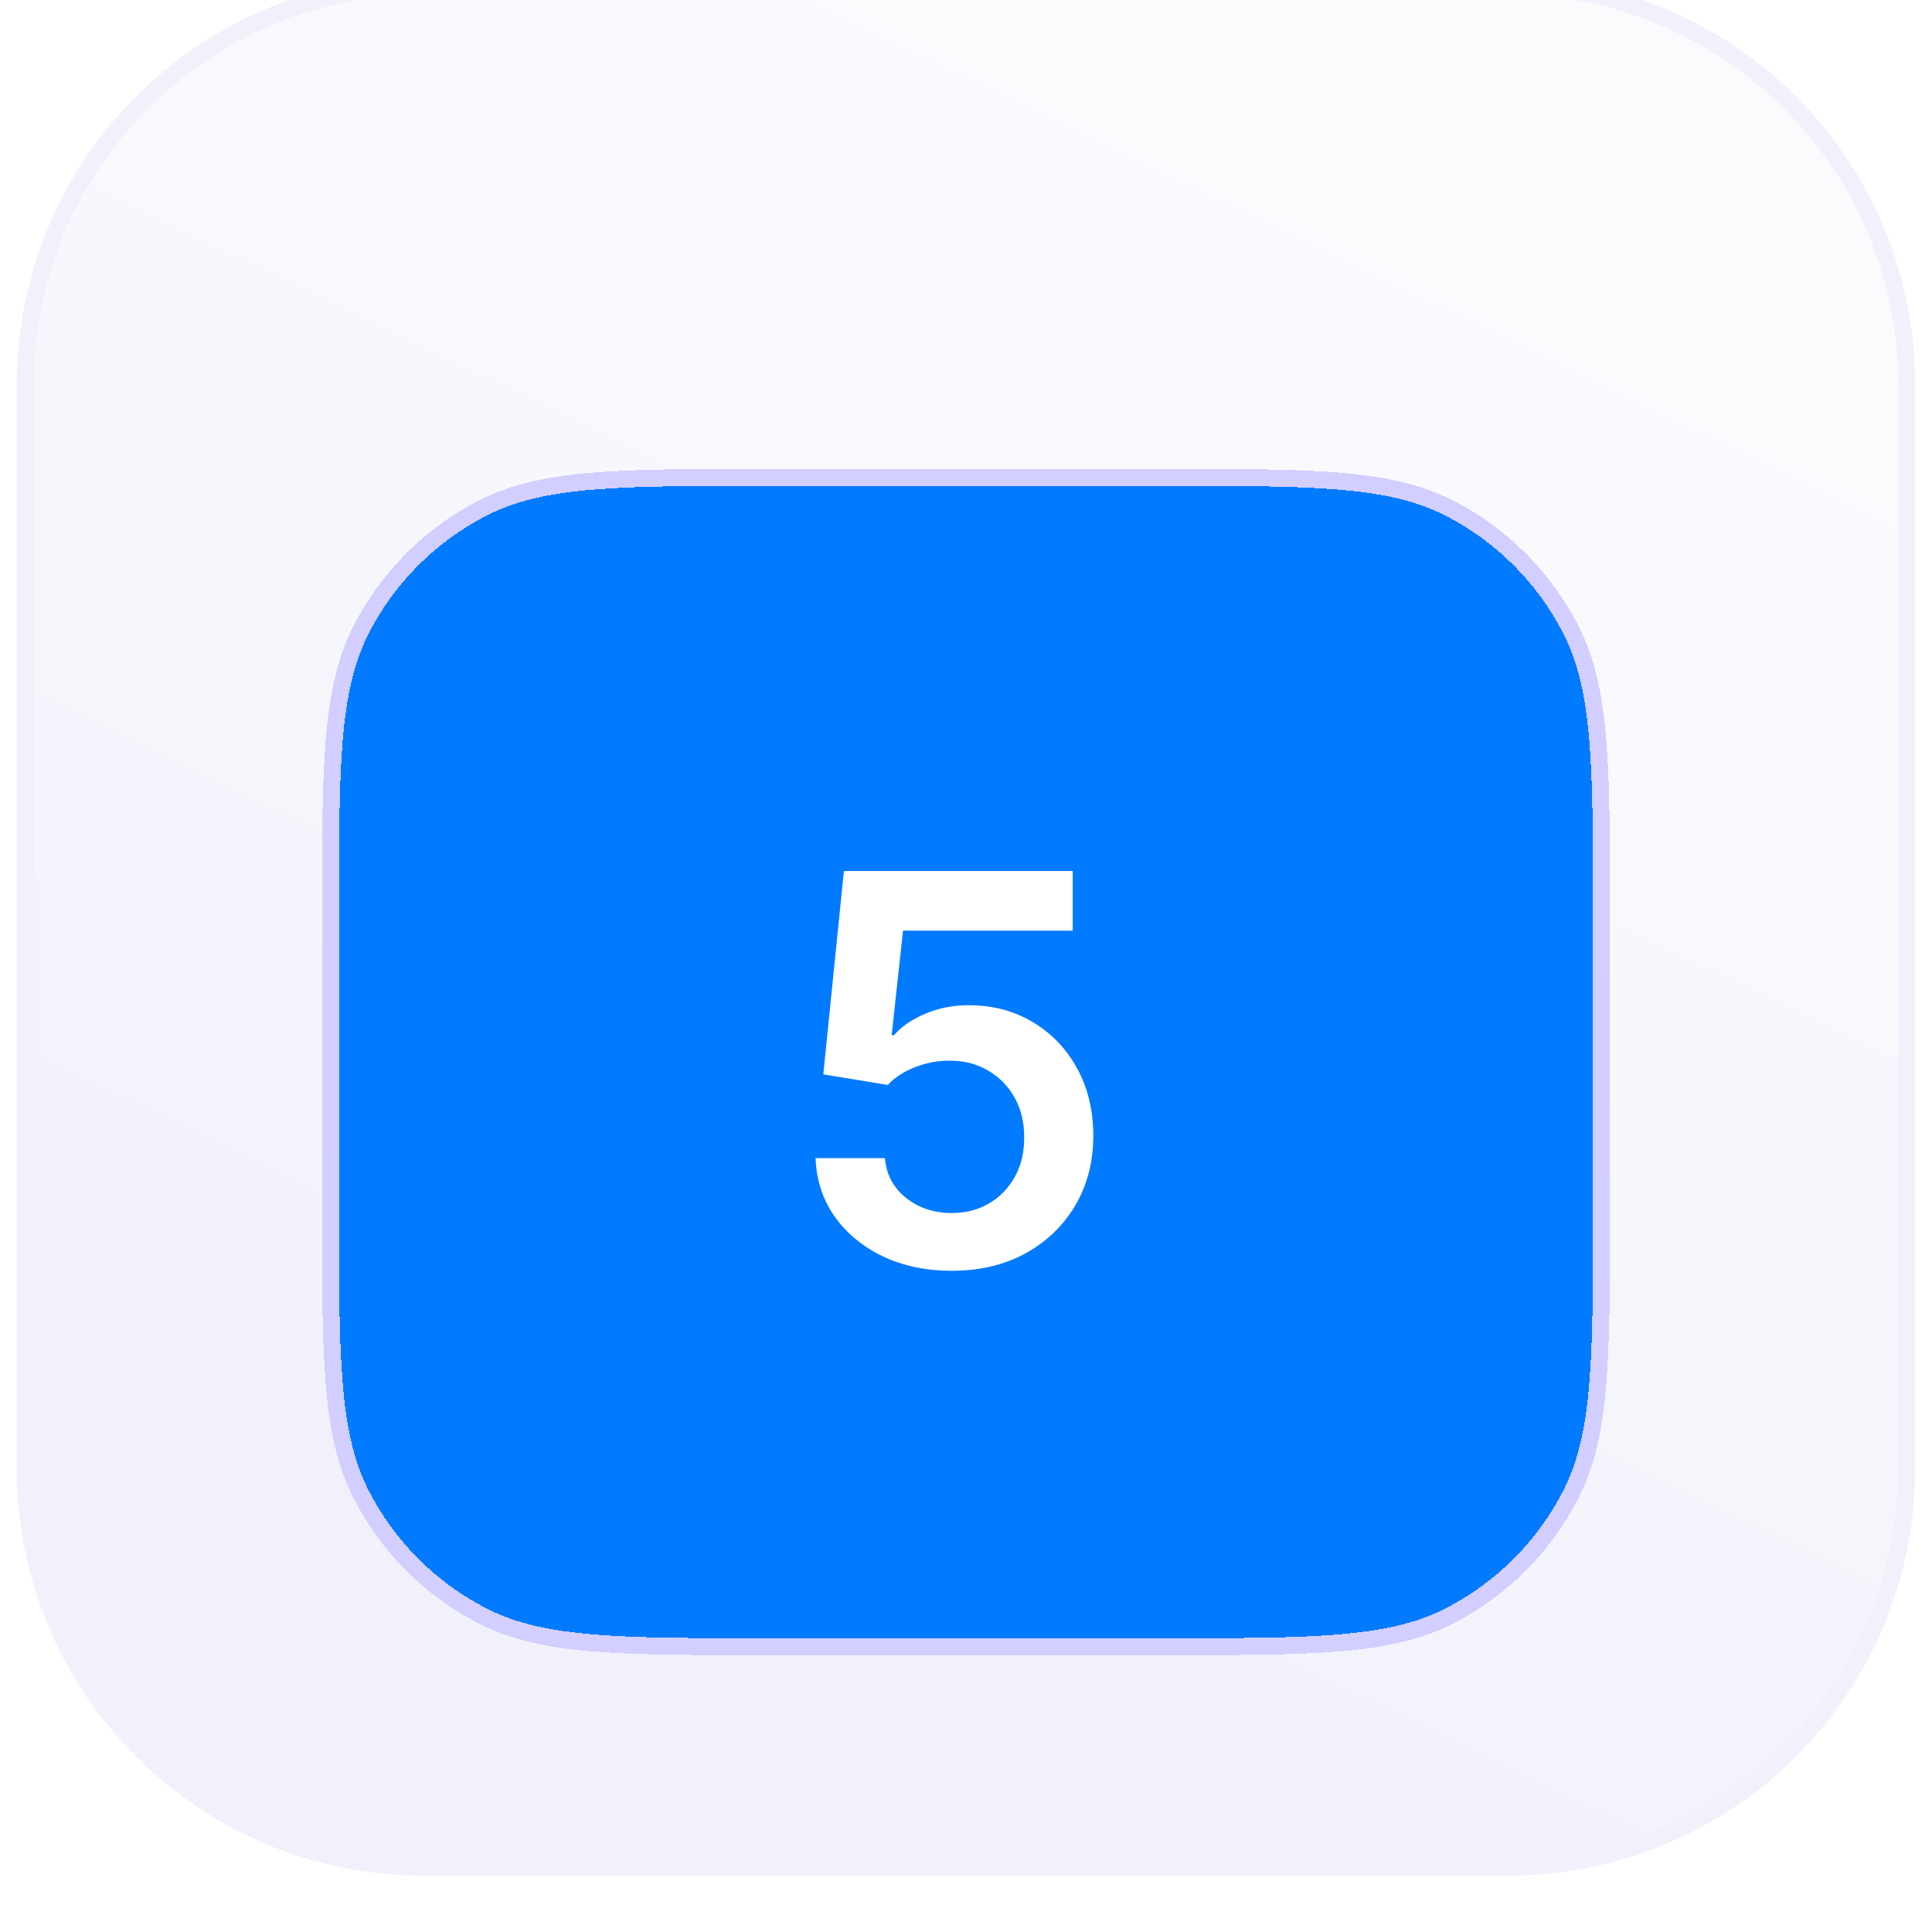
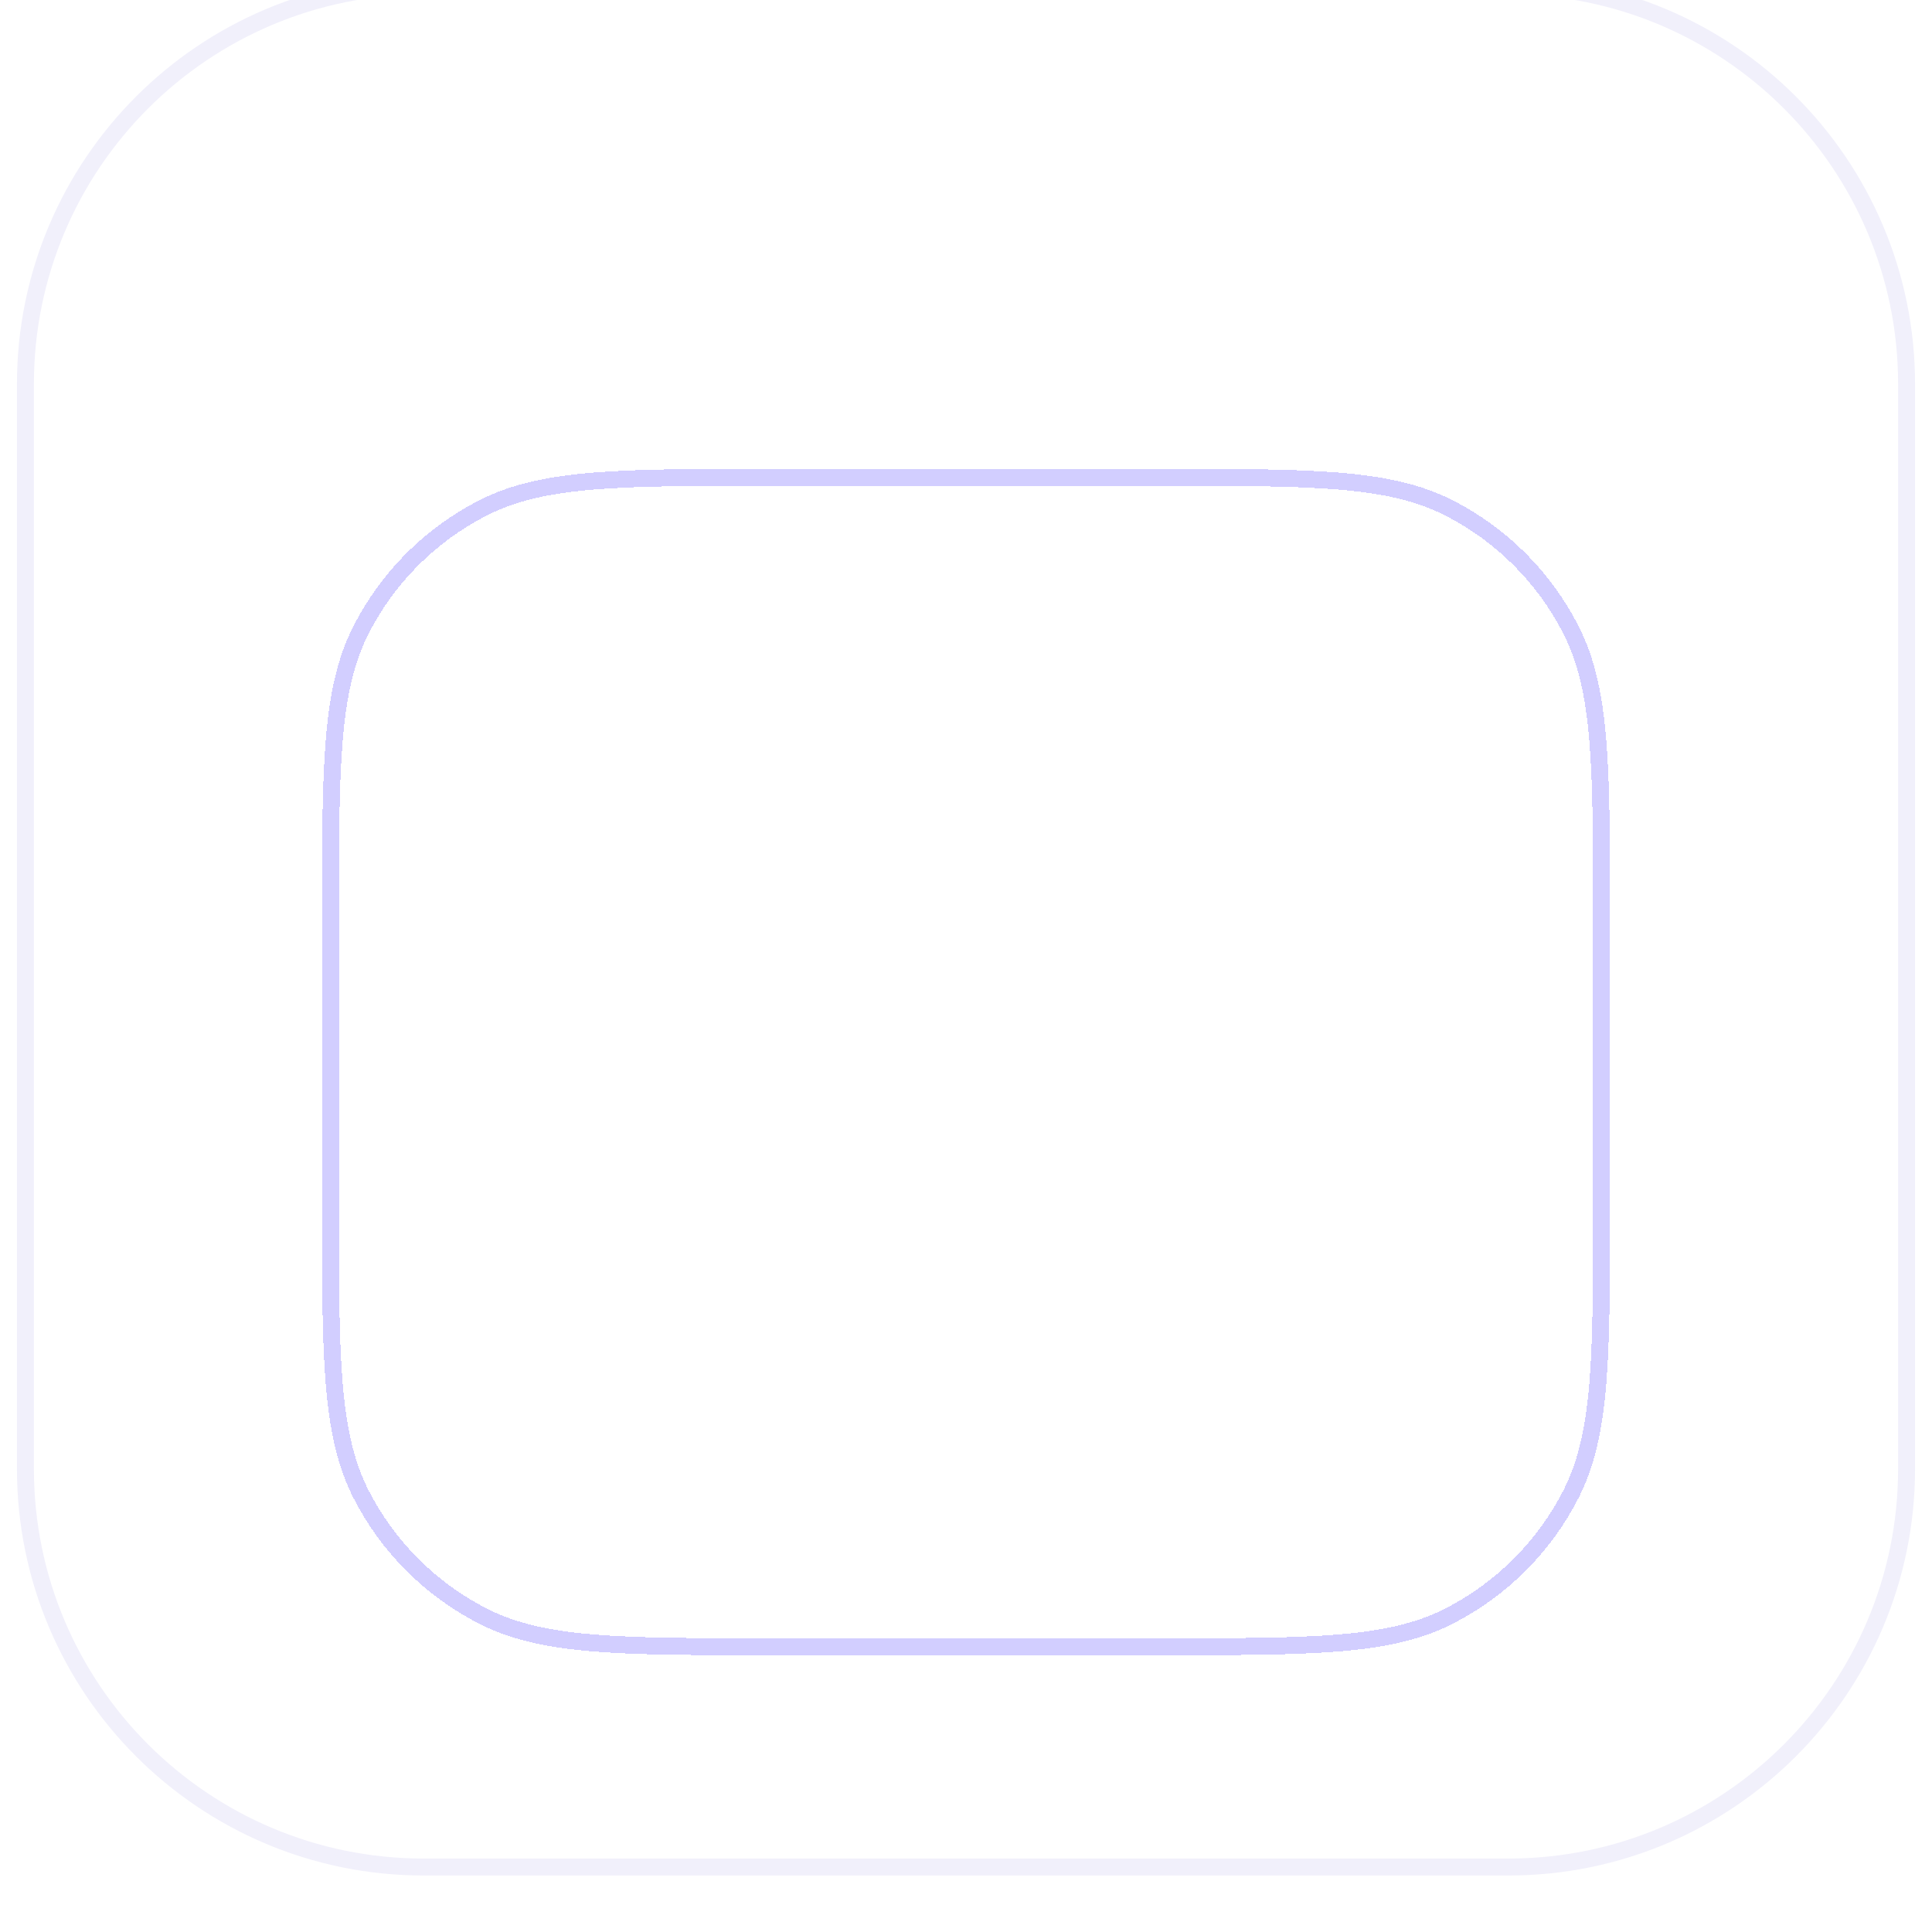
<svg xmlns="http://www.w3.org/2000/svg" width="57" height="57" viewBox="0 0 57 57" fill="none">
  <g filter="url(#filter0_i_7138_20336)">
-     <path d="M0.5 12.5C0.5 5.873 5.873 0.5 12.5 0.5L44.5 0.5C51.127 0.5 56.5 5.873 56.5 12.5V44.5C56.5 51.127 51.127 56.5 44.5 56.5H12.5C5.873 56.5 0.5 51.127 0.5 44.5L0.5 12.5Z" fill="url(#paint0_linear_7138_20336)" />
    <path d="M12.5 0.75L44.5 0.75C50.989 0.75 56.25 6.011 56.25 12.5V44.5C56.25 50.989 50.989 56.25 44.5 56.25H12.5C6.011 56.25 0.75 50.989 0.75 44.5L0.75 12.5C0.75 6.011 6.011 0.75 12.5 0.75Z" stroke="#F1F0FB" stroke-width="0.5" />
    <g filter="url(#filter1_diii_7138_20336)">
-       <path d="M10 24.3C10 19.82 10 17.579 10.872 15.868C11.639 14.363 12.863 13.139 14.368 12.372C16.079 11.5 18.32 11.5 22.8 11.5H34.2C38.68 11.5 40.921 11.5 42.632 12.372C44.137 13.139 45.361 14.363 46.128 15.868C47 17.579 47 19.82 47 24.3V32.7C47 37.18 47 39.421 46.128 41.132C45.361 42.637 44.137 43.861 42.632 44.628C40.921 45.5 38.68 45.5 34.2 45.5H22.8C18.32 45.5 16.079 45.5 14.368 44.628C12.863 43.861 11.639 42.637 10.872 41.132C10 39.421 10 37.18 10 32.7V24.3Z" fill="#007AFF" shape-rendering="crispEdges" />
      <path d="M34.2 11.25C36.436 11.25 38.128 11.249 39.475 11.359C40.824 11.47 41.848 11.693 42.745 12.149C44.297 12.94 45.56 14.203 46.351 15.755C46.807 16.652 47.03 17.676 47.141 19.025C47.251 20.372 47.25 22.064 47.25 24.3V32.7C47.25 34.936 47.251 36.628 47.141 37.975C47.03 39.324 46.807 40.348 46.351 41.245C45.56 42.797 44.297 44.06 42.745 44.851C41.848 45.307 40.824 45.53 39.475 45.641C38.128 45.751 36.436 45.75 34.2 45.75H22.8C20.564 45.75 18.872 45.751 17.525 45.641C16.176 45.53 15.152 45.307 14.255 44.851C12.703 44.06 11.44 42.797 10.649 41.245C10.193 40.348 9.97 39.324 9.859 37.975C9.749 36.628 9.75 34.936 9.75 32.7V24.3C9.75 22.064 9.749 20.372 9.859 19.025C9.97 17.676 10.193 16.652 10.649 15.755C11.44 14.203 12.703 12.94 14.255 12.149C15.152 11.693 16.176 11.47 17.525 11.359C18.872 11.249 20.564 11.25 22.8 11.25H34.2Z" stroke="#D2CEFF" stroke-width="0.5" shape-rendering="crispEdges" />
      <path d="M28.079 34.659C27.322 34.659 26.644 34.517 26.046 34.233C25.447 33.945 24.972 33.551 24.619 33.051C24.271 32.551 24.085 31.979 24.062 31.335H26.108C26.146 31.812 26.352 32.203 26.727 32.506C27.102 32.805 27.553 32.955 28.079 32.955C28.492 32.955 28.86 32.86 29.182 32.67C29.504 32.481 29.758 32.218 29.943 31.881C30.129 31.544 30.22 31.159 30.216 30.727C30.22 30.288 30.127 29.898 29.938 29.557C29.748 29.216 29.489 28.949 29.159 28.756C28.829 28.559 28.451 28.46 28.023 28.46C27.674 28.456 27.331 28.521 26.994 28.653C26.657 28.786 26.39 28.96 26.193 29.176L24.29 28.864L24.898 22.864H31.648V24.625H26.642L26.307 27.71H26.375C26.591 27.456 26.896 27.246 27.29 27.079C27.684 26.909 28.116 26.824 28.585 26.824C29.29 26.824 29.919 26.991 30.472 27.324C31.025 27.653 31.46 28.108 31.778 28.688C32.097 29.267 32.256 29.93 32.256 30.676C32.256 31.445 32.078 32.131 31.722 32.733C31.369 33.331 30.879 33.803 30.25 34.148C29.625 34.489 28.901 34.659 28.079 34.659Z" fill="white" />
    </g>
  </g>
  <defs>
    <filter id="filter0_i_7138_20336" x="0.5" y="-0.667" width="56" height="57.167" filterUnits="userSpaceOnUse" color-interpolation-filters="sRGB">
      <feFlood flood-opacity="0" result="BackgroundImageFix" />
      <feBlend mode="normal" in="SourceGraphic" in2="BackgroundImageFix" result="shape" />
      <feColorMatrix in="SourceAlpha" type="matrix" values="0 0 0 0 0 0 0 0 0 0 0 0 0 0 0 0 0 0 127 0" result="hardAlpha" />
      <feOffset dy="-1.167" />
      <feGaussianBlur stdDeviation="0.583" />
      <feComposite in2="hardAlpha" operator="arithmetic" k2="-1" k3="1" />
      <feColorMatrix type="matrix" values="0 0 0 0 0.588 0 0 0 0 0.63 0 0 0 0 0.674 0 0 0 0.12 0" />
      <feBlend mode="normal" in2="shape" result="effect1_innerShadow_7138_20336" />
    </filter>
    <filter id="filter1_diii_7138_20336" x="4.5" y="8" width="48" height="45" filterUnits="userSpaceOnUse" color-interpolation-filters="sRGB">
      <feFlood flood-opacity="0" result="BackgroundImageFix" />
      <feColorMatrix in="SourceAlpha" type="matrix" values="0 0 0 0 0 0 0 0 0 0 0 0 0 0 0 0 0 0 127 0" result="hardAlpha" />
      <feOffset dy="2" />
      <feGaussianBlur stdDeviation="2.5" />
      <feComposite in2="hardAlpha" operator="out" />
      <feColorMatrix type="matrix" values="0 0 0 0 0.29 0 0 0 0 0.227 0 0 0 0 1 0 0 0 0.25 0" />
      <feBlend mode="normal" in2="BackgroundImageFix" result="effect1_dropShadow_7138_20336" />
      <feBlend mode="normal" in="SourceGraphic" in2="effect1_dropShadow_7138_20336" result="shape" />
      <feColorMatrix in="SourceAlpha" type="matrix" values="0 0 0 0 0 0 0 0 0 0 0 0 0 0 0 0 0 0 127 0" result="hardAlpha" />
      <feOffset dy="3" />
      <feGaussianBlur stdDeviation="2" />
      <feComposite in2="hardAlpha" operator="arithmetic" k2="-1" k3="1" />
      <feColorMatrix type="matrix" values="0 0 0 0 0.875 0 0 0 0 0.932 0 0 0 0 1 0 0 0 0.1 0" />
      <feBlend mode="normal" in2="shape" result="effect2_innerShadow_7138_20336" />
      <feColorMatrix in="SourceAlpha" type="matrix" values="0 0 0 0 0 0 0 0 0 0 0 0 0 0 0 0 0 0 127 0" result="hardAlpha" />
      <feOffset dy="1" />
      <feGaussianBlur stdDeviation="0.5" />
      <feComposite in2="hardAlpha" operator="arithmetic" k2="-1" k3="1" />
      <feColorMatrix type="matrix" values="0 0 0 0 1 0 0 0 0 1 0 0 0 0 1 0 0 0 0.1 0" />
      <feBlend mode="normal" in2="effect2_innerShadow_7138_20336" result="effect3_innerShadow_7138_20336" />
      <feColorMatrix in="SourceAlpha" type="matrix" values="0 0 0 0 0 0 0 0 0 0 0 0 0 0 0 0 0 0 127 0" result="hardAlpha" />
      <feOffset dy="-2" />
      <feGaussianBlur stdDeviation="1" />
      <feComposite in2="hardAlpha" operator="arithmetic" k2="-1" k3="1" />
      <feColorMatrix type="matrix" values="0 0 0 0 0 0 0 0 0 0.26 0 0 0 0 0.538 0 0 0 0.15 0" />
      <feBlend mode="normal" in2="effect3_innerShadow_7138_20336" result="effect4_innerShadow_7138_20336" />
    </filter>
    <linearGradient id="paint0_linear_7138_20336" x1="28.5" y1="0.5" x2="5.639" y2="47.748" gradientUnits="userSpaceOnUse">
      <stop stop-color="#FBFBFE" />
      <stop offset="1" stop-color="#F1F0FB" />
    </linearGradient>
  </defs>
</svg>